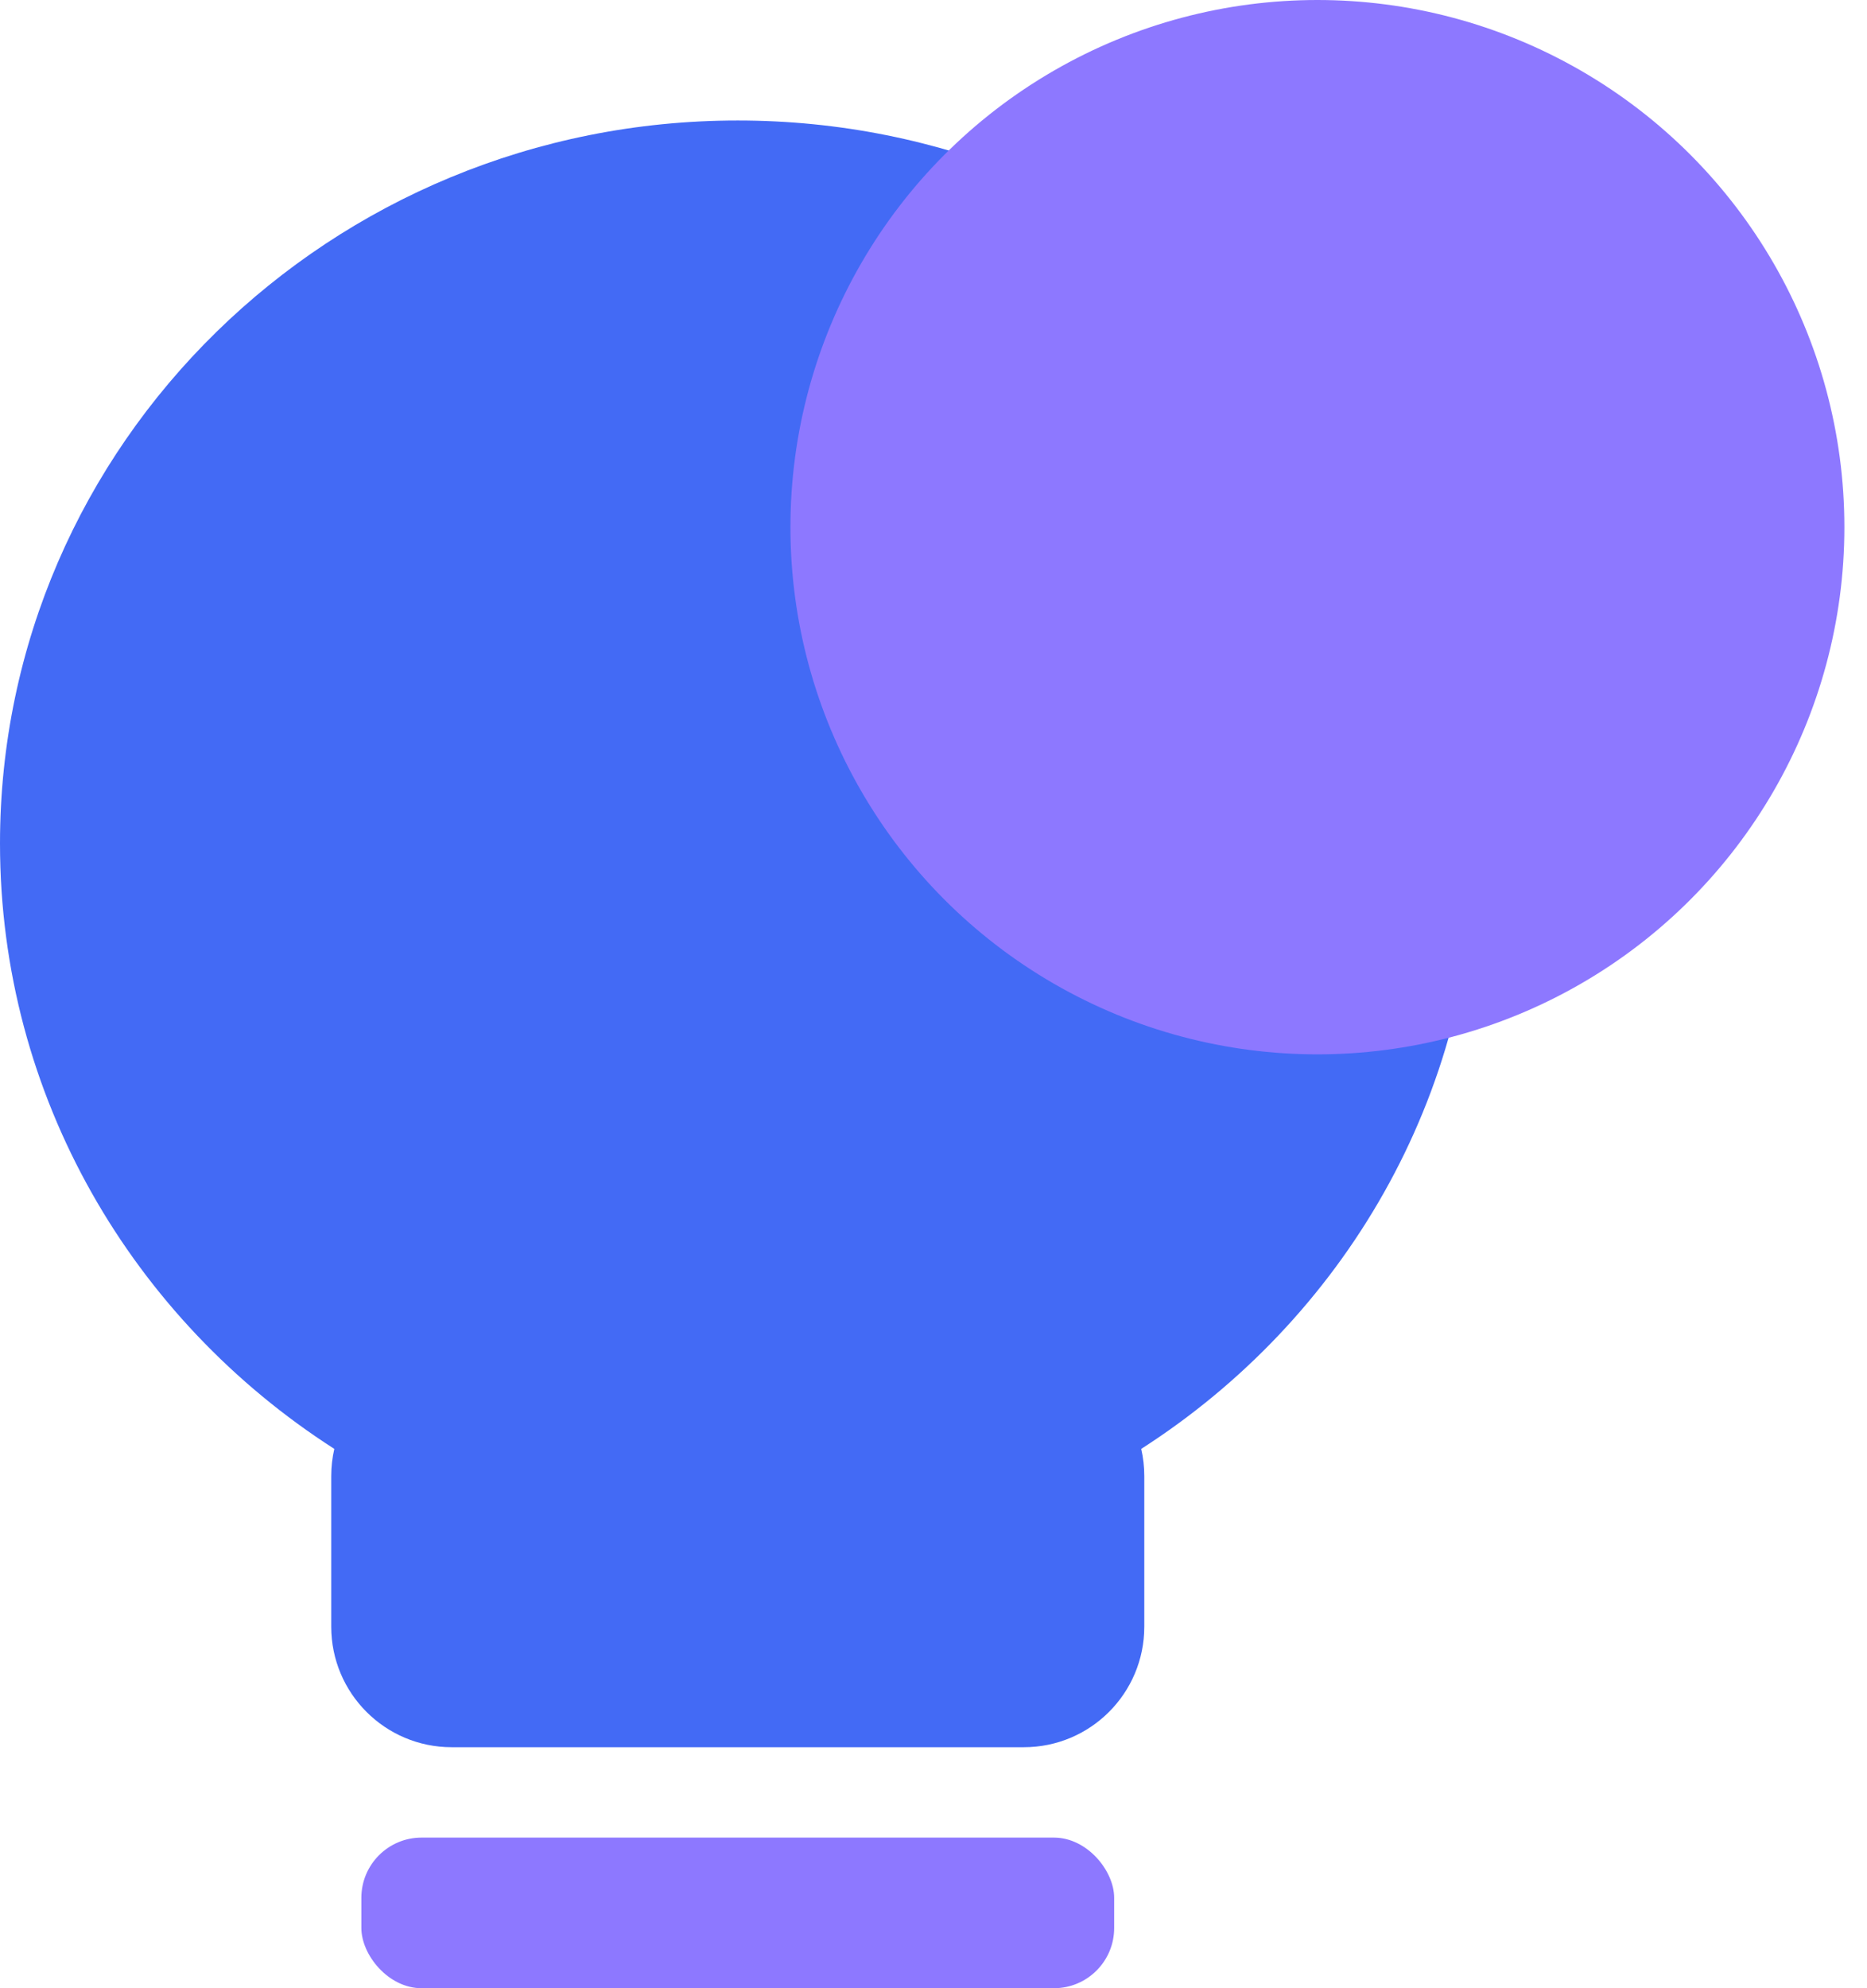
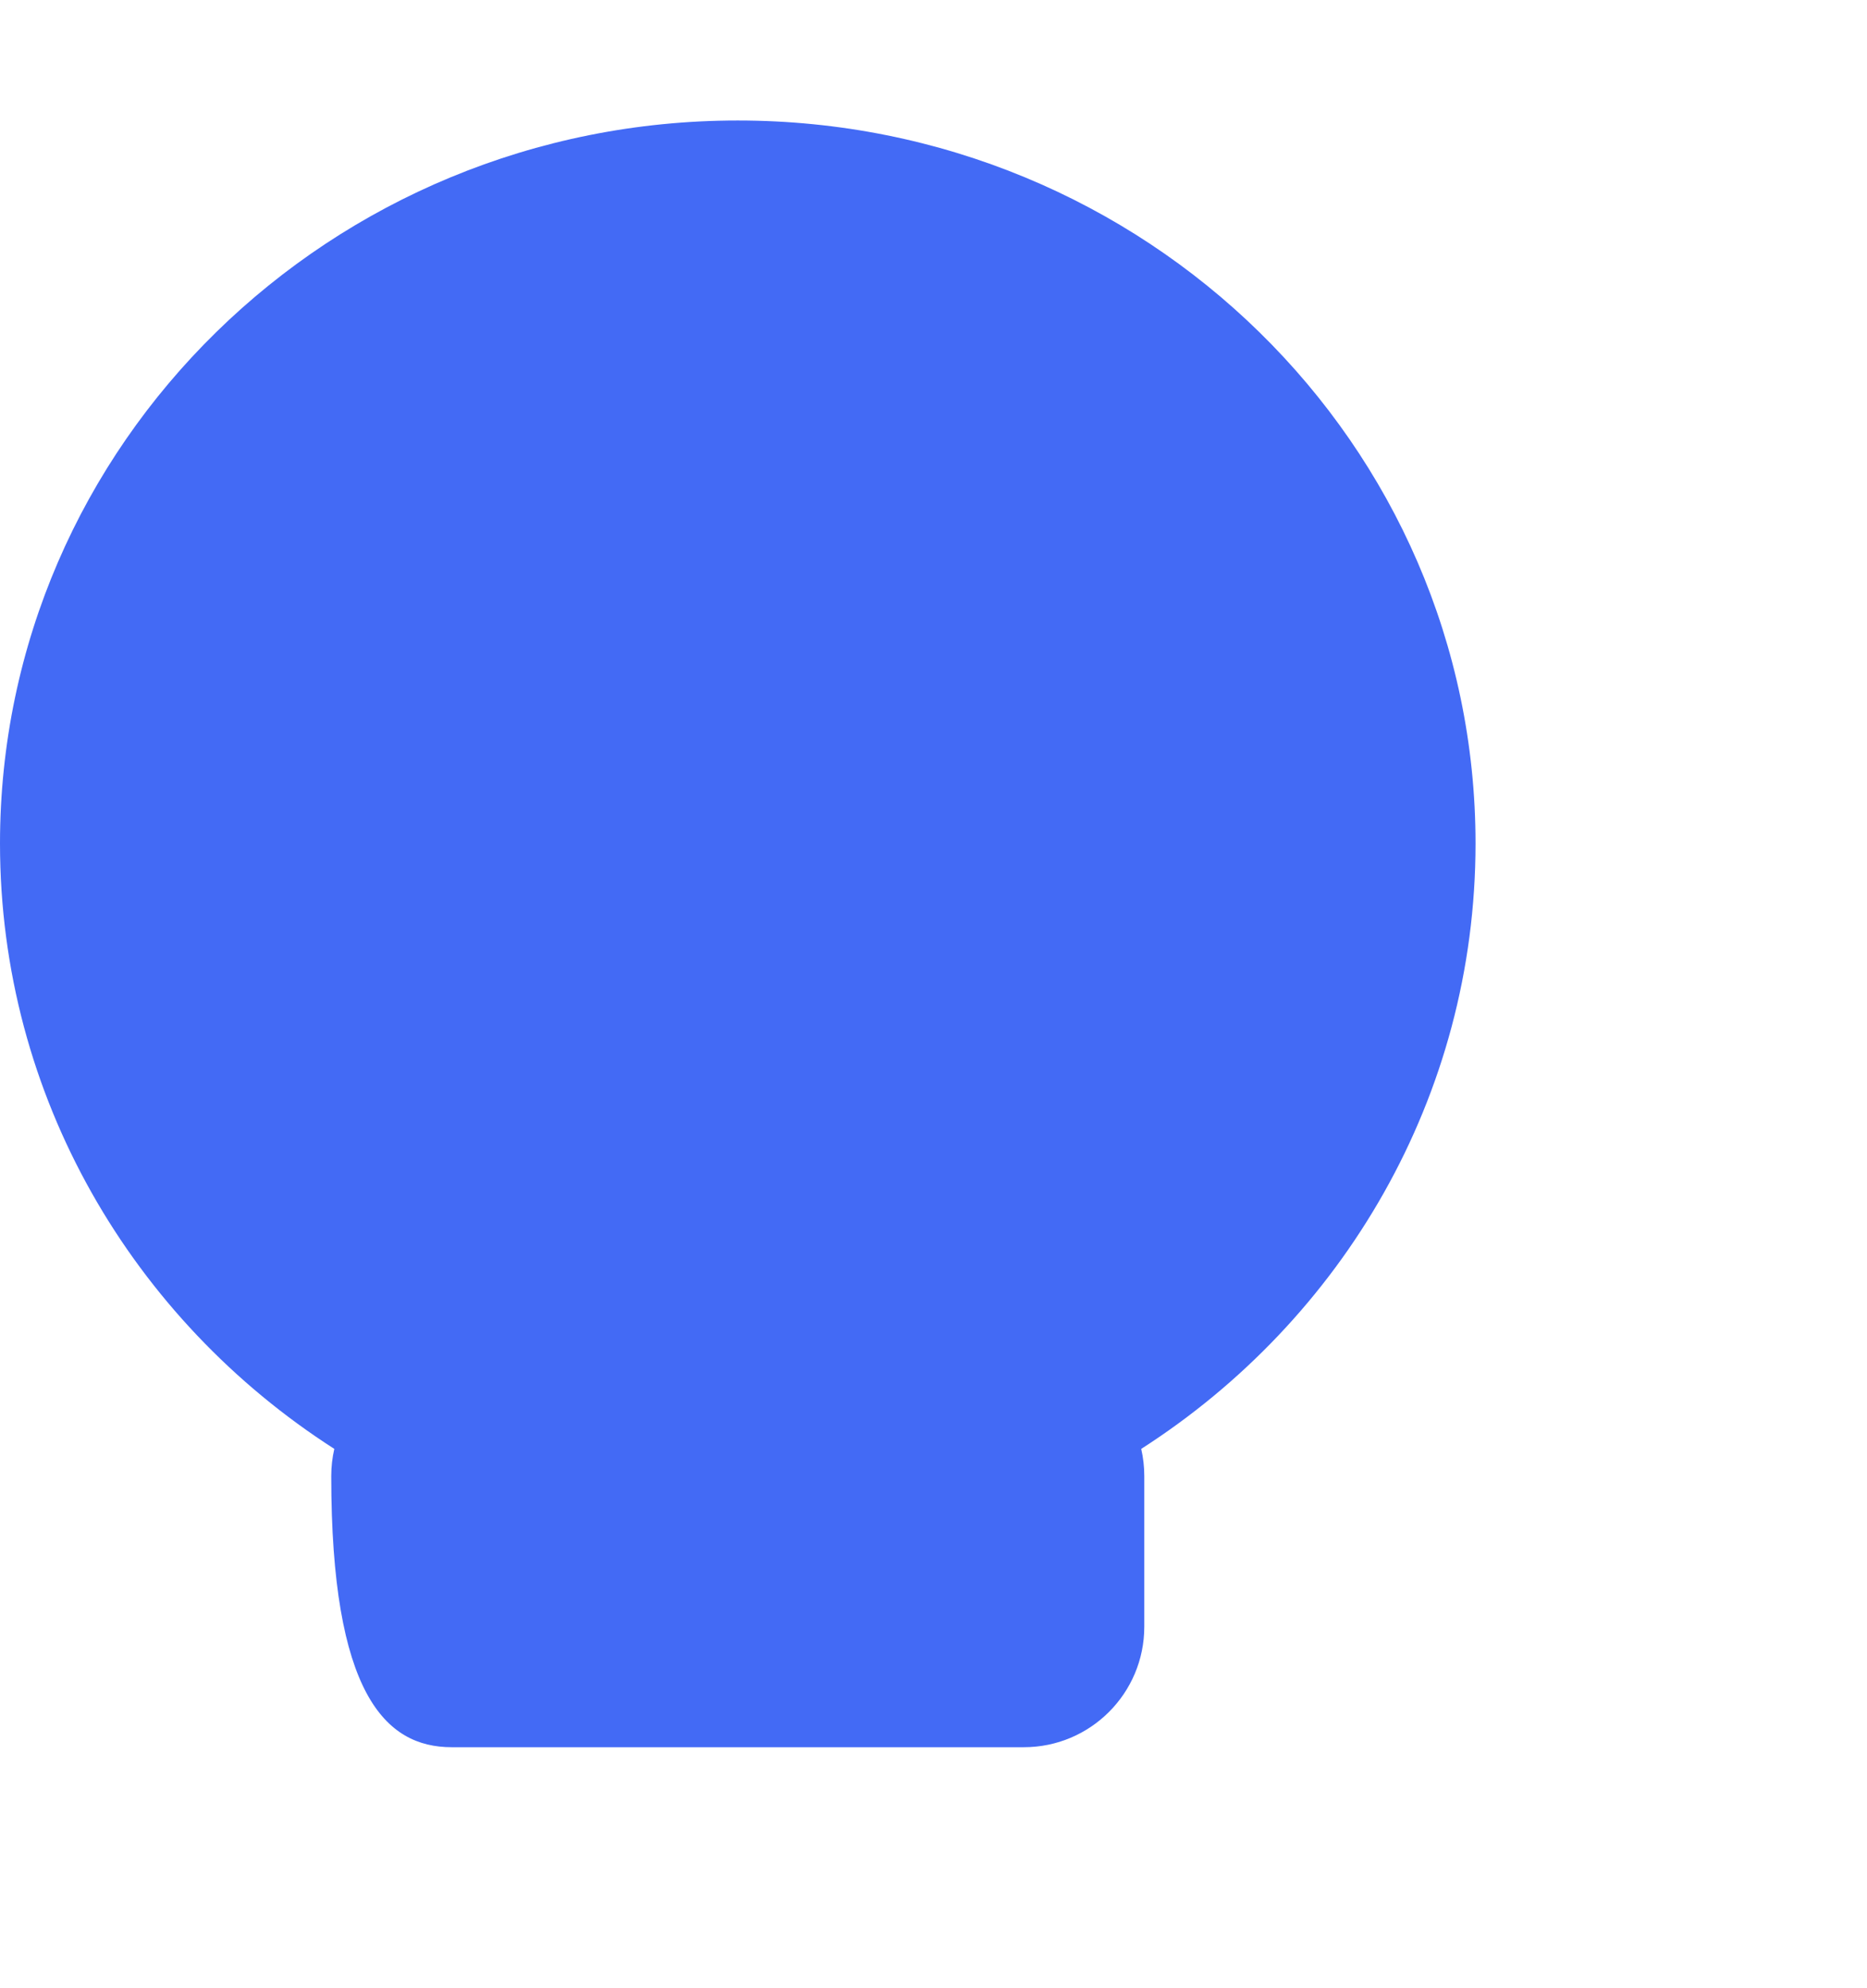
<svg xmlns="http://www.w3.org/2000/svg" width="62" height="66" viewBox="0 0 62 66" fill="none">
-   <path fill-rule="evenodd" clip-rule="evenodd" d="M37.898 48.097C44.583 43.811 49 36.411 49 28C49 14.745 38.031 4 24.5 4C10.969 4 0 14.745 0 28C0 36.411 4.417 43.811 11.102 48.097C11.035 48.387 11 48.689 11 49V54C11 56.209 12.791 58 15 58H34C36.209 58 38 56.209 38 54V49C38 48.689 37.965 48.387 37.898 48.097Z" fill="#436AF5" />
-   <rect x="12" y="61" width="25" height="5" rx="2" fill="#8D78FF" />
+   <path fill-rule="evenodd" clip-rule="evenodd" d="M37.898 48.097C44.583 43.811 49 36.411 49 28C49 14.745 38.031 4 24.5 4C10.969 4 0 14.745 0 28C0 36.411 4.417 43.811 11.102 48.097C11.035 48.387 11 48.689 11 49C11 56.209 12.791 58 15 58H34C36.209 58 38 56.209 38 54V49C38 48.689 37.965 48.387 37.898 48.097Z" fill="#436AF5" />
  <g style="mix-blend-mode:multiply">
-     <circle cx="43.749" cy="17.5" r="17.5" fill="#8D78FF" />
-   </g>
+     </g>
</svg>